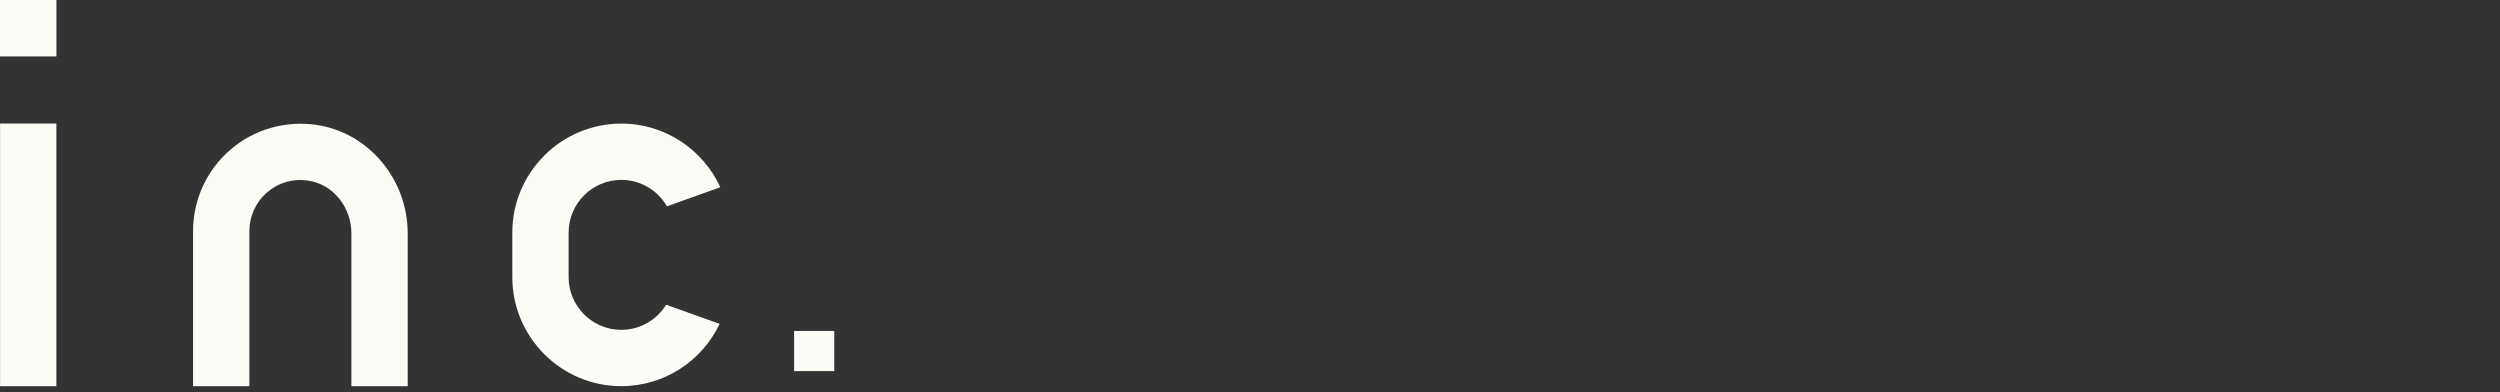
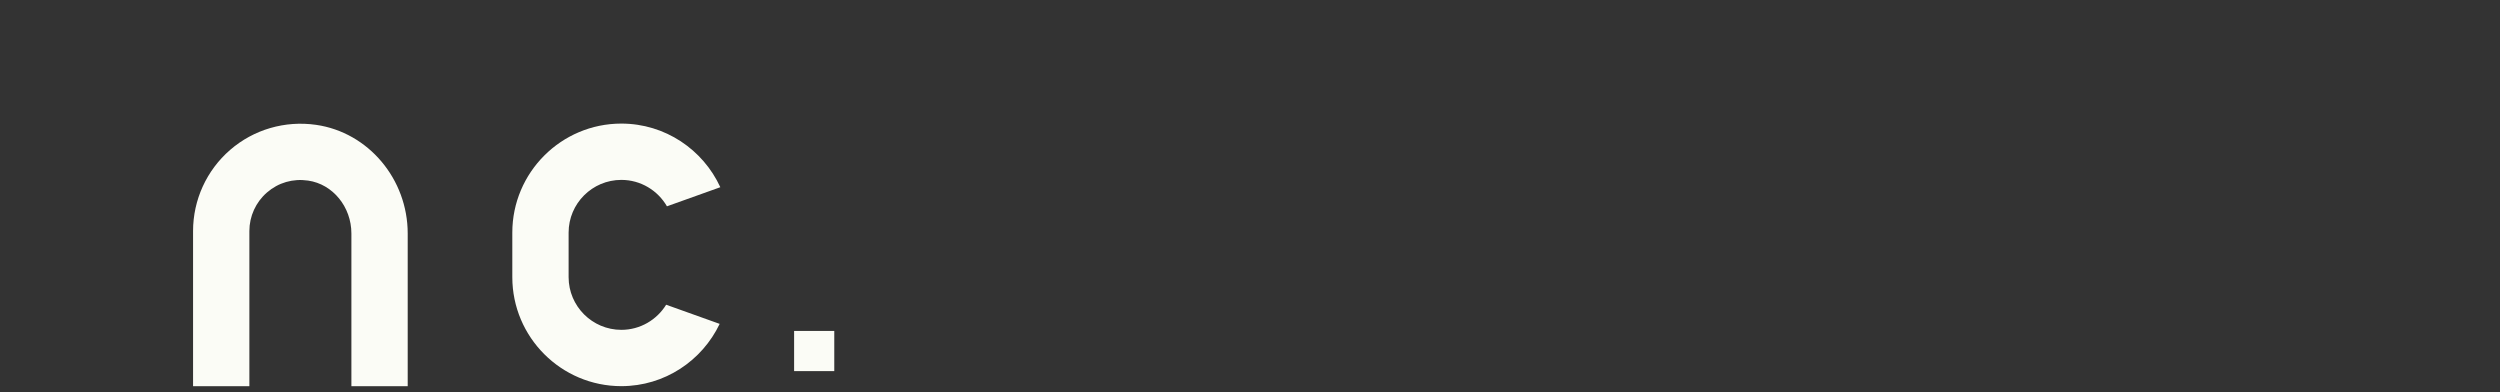
<svg xmlns="http://www.w3.org/2000/svg" width="306px" height="48px" viewBox="0 0 306 48" version="1.1">
  <rect x="0" y="0" width="306" height="48" fill="#333333" stroke="none" />
  <title>t_inc</title>
  <g id="t_inc" stroke="none" stroke-width="1" fill="none" fill-rule="evenodd">
    <g fill="#FBFCF6" fill-rule="nonzero">
      <path d="M49.903,47.271 L43.011,47.271 L43.011,28.581 C43.011,25.322 40.734,22.537 37.714,22.104 C35.851,21.832 34.07,22.353 32.681,23.557 C31.309,24.745 30.523,26.467 30.523,28.279 L30.523,47.271 L23.631,47.271 L23.631,28.279 C23.631,24.467 25.285,20.847 28.168,18.349 C31.048,15.852 34.884,14.731 38.694,15.282 C45.084,16.2 49.903,21.917 49.903,28.58 L49.903,47.27 L49.903,47.271 Z" id="Path" />
-       <rect id="Rectangle" x="0.008" y="15.12" width="6.892" height="32.15" />
-       <rect id="Rectangle" x="0" y="0" width="6.906" height="6.906" />
      <path d="M81.538,37.298 C80.4,39.139 78.37,40.373 76.051,40.373 C72.493,40.373 69.598,37.479 69.598,33.921 L69.598,28.471 C69.598,24.913 72.493,22.019 76.051,22.019 C78.437,22.019 80.518,23.323 81.635,25.252 L88.167,22.914 C86.054,18.326 81.424,15.127 76.051,15.127 C68.693,15.127 62.707,21.113 62.707,28.471 L62.707,33.921 C62.707,41.279 68.694,47.265 76.051,47.265 C81.359,47.265 85.94,44.142 88.087,39.643 L81.538,37.299 L81.538,37.298 Z" id="Path" />
      <rect id="Rectangle" x="97.199" y="40.507" width="4.916" height="4.916" />
    </g>
  </g>
</svg>